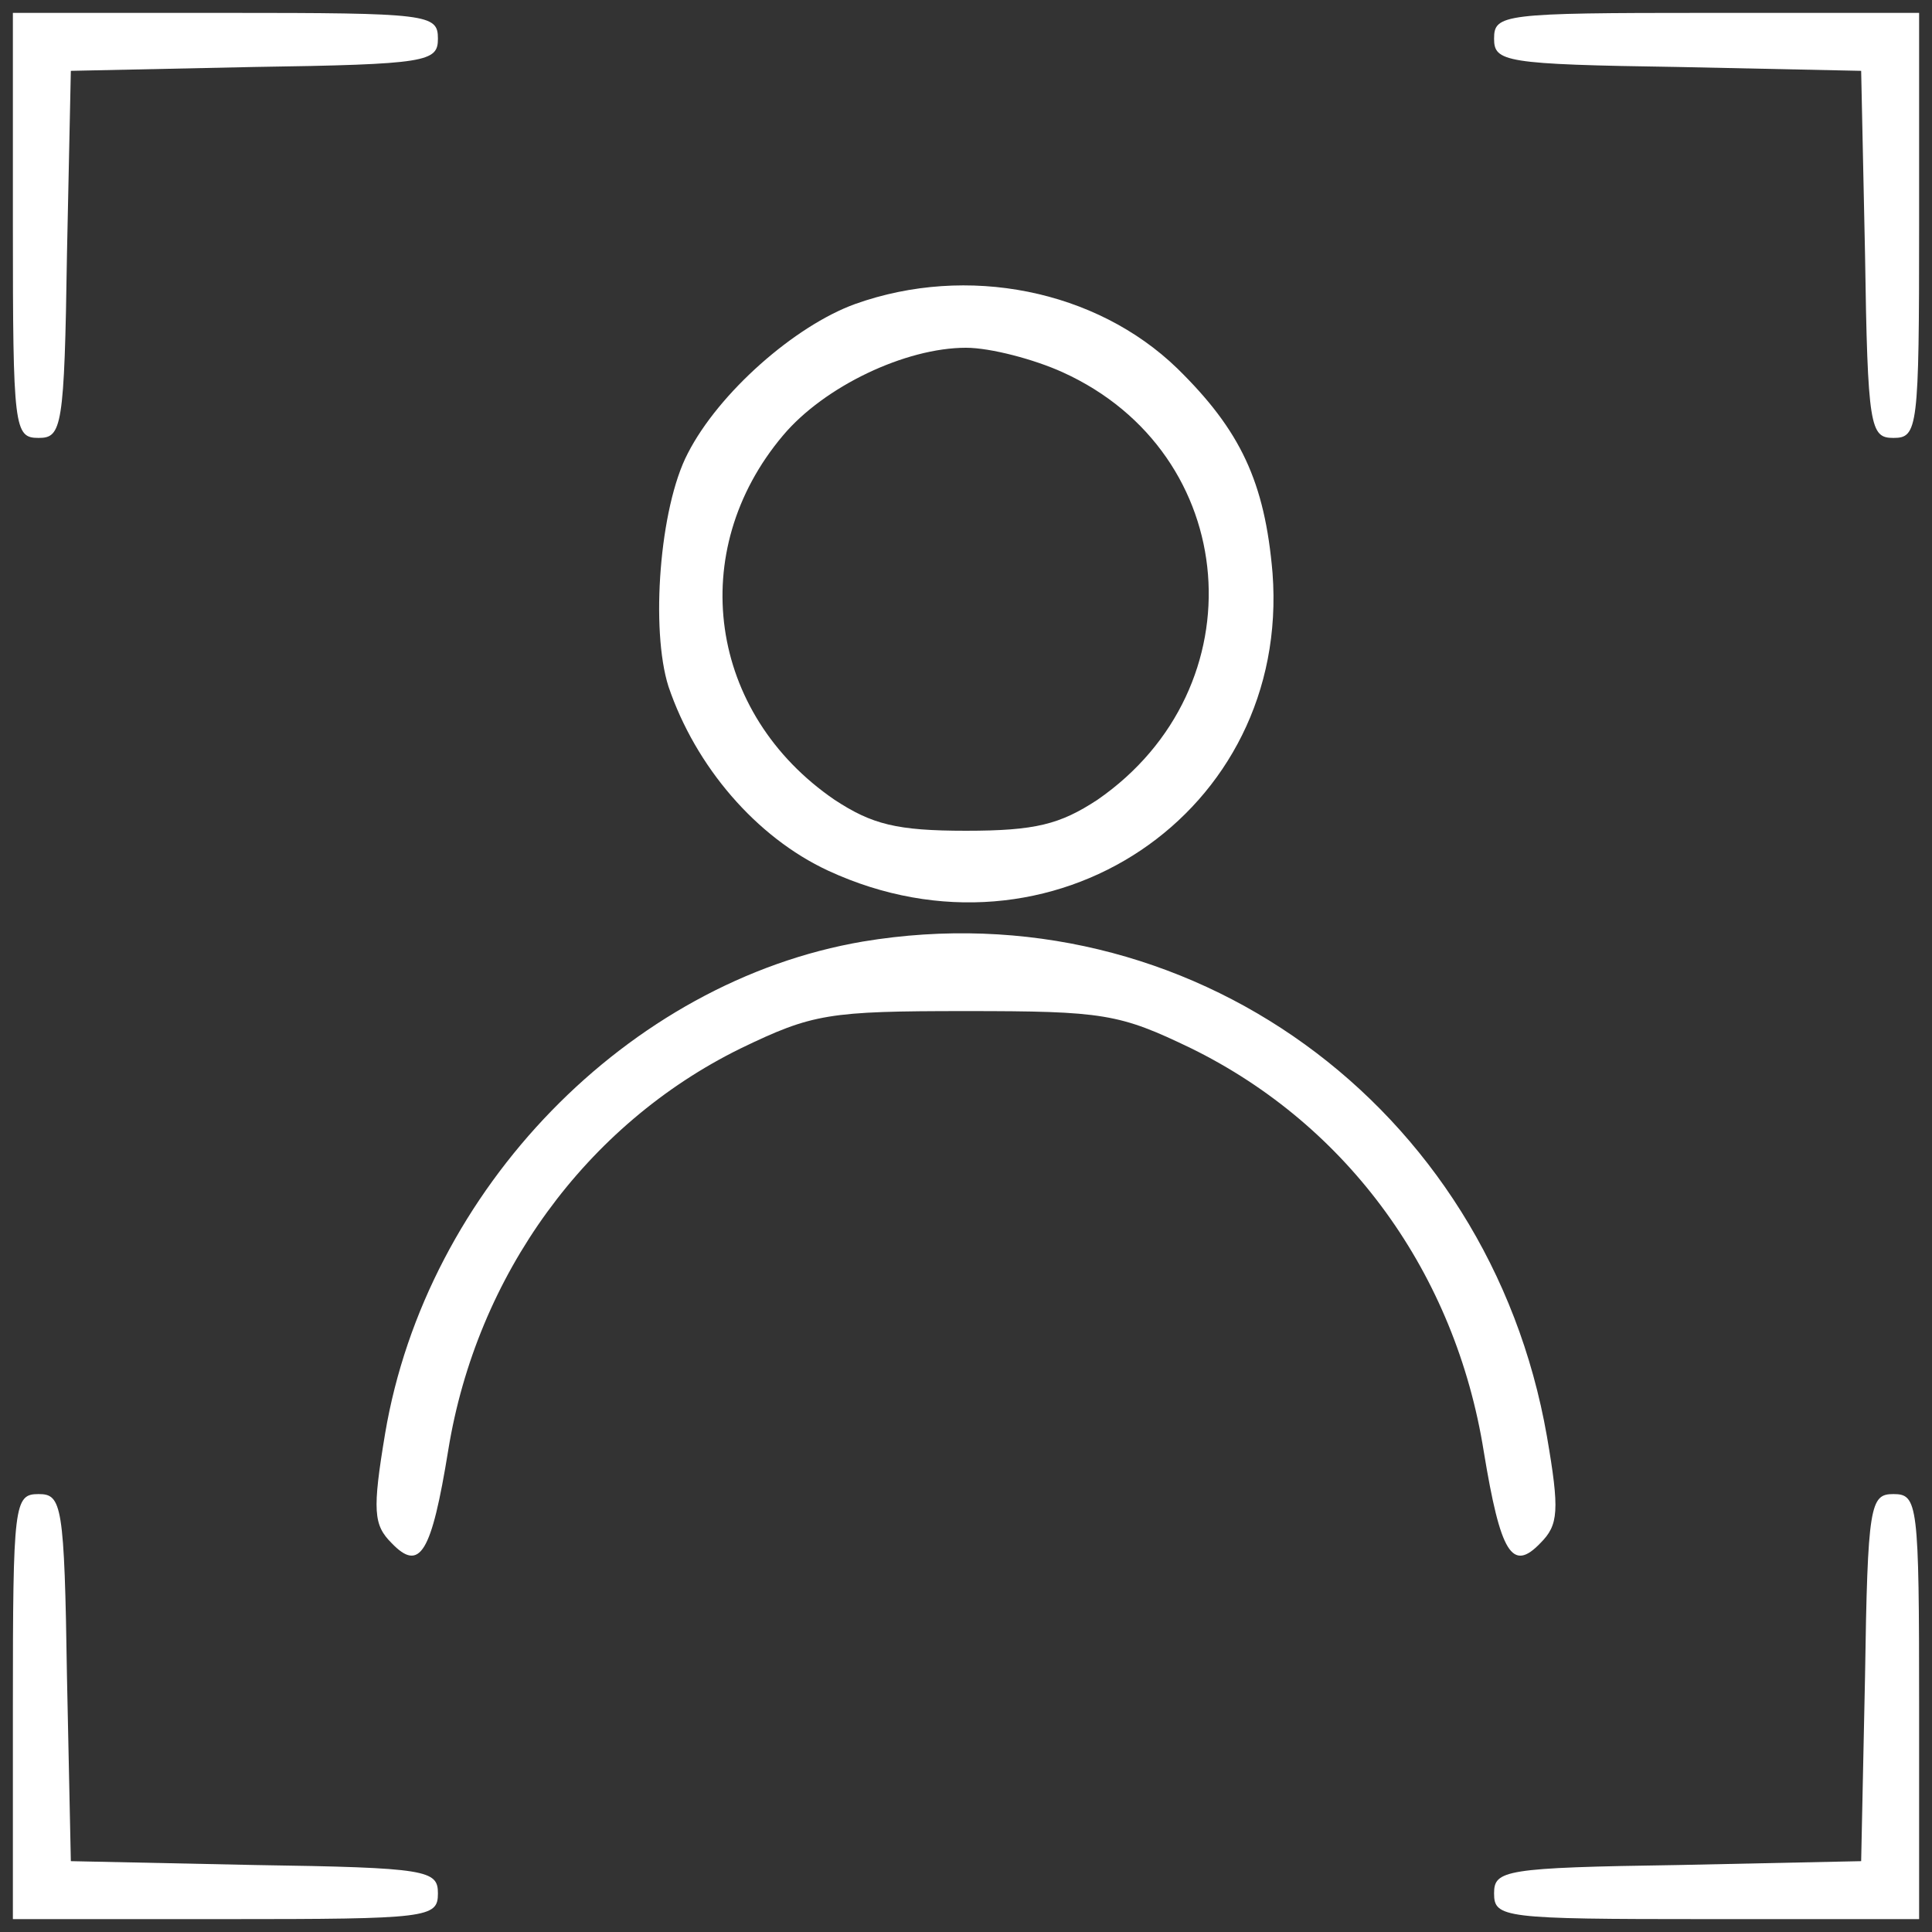
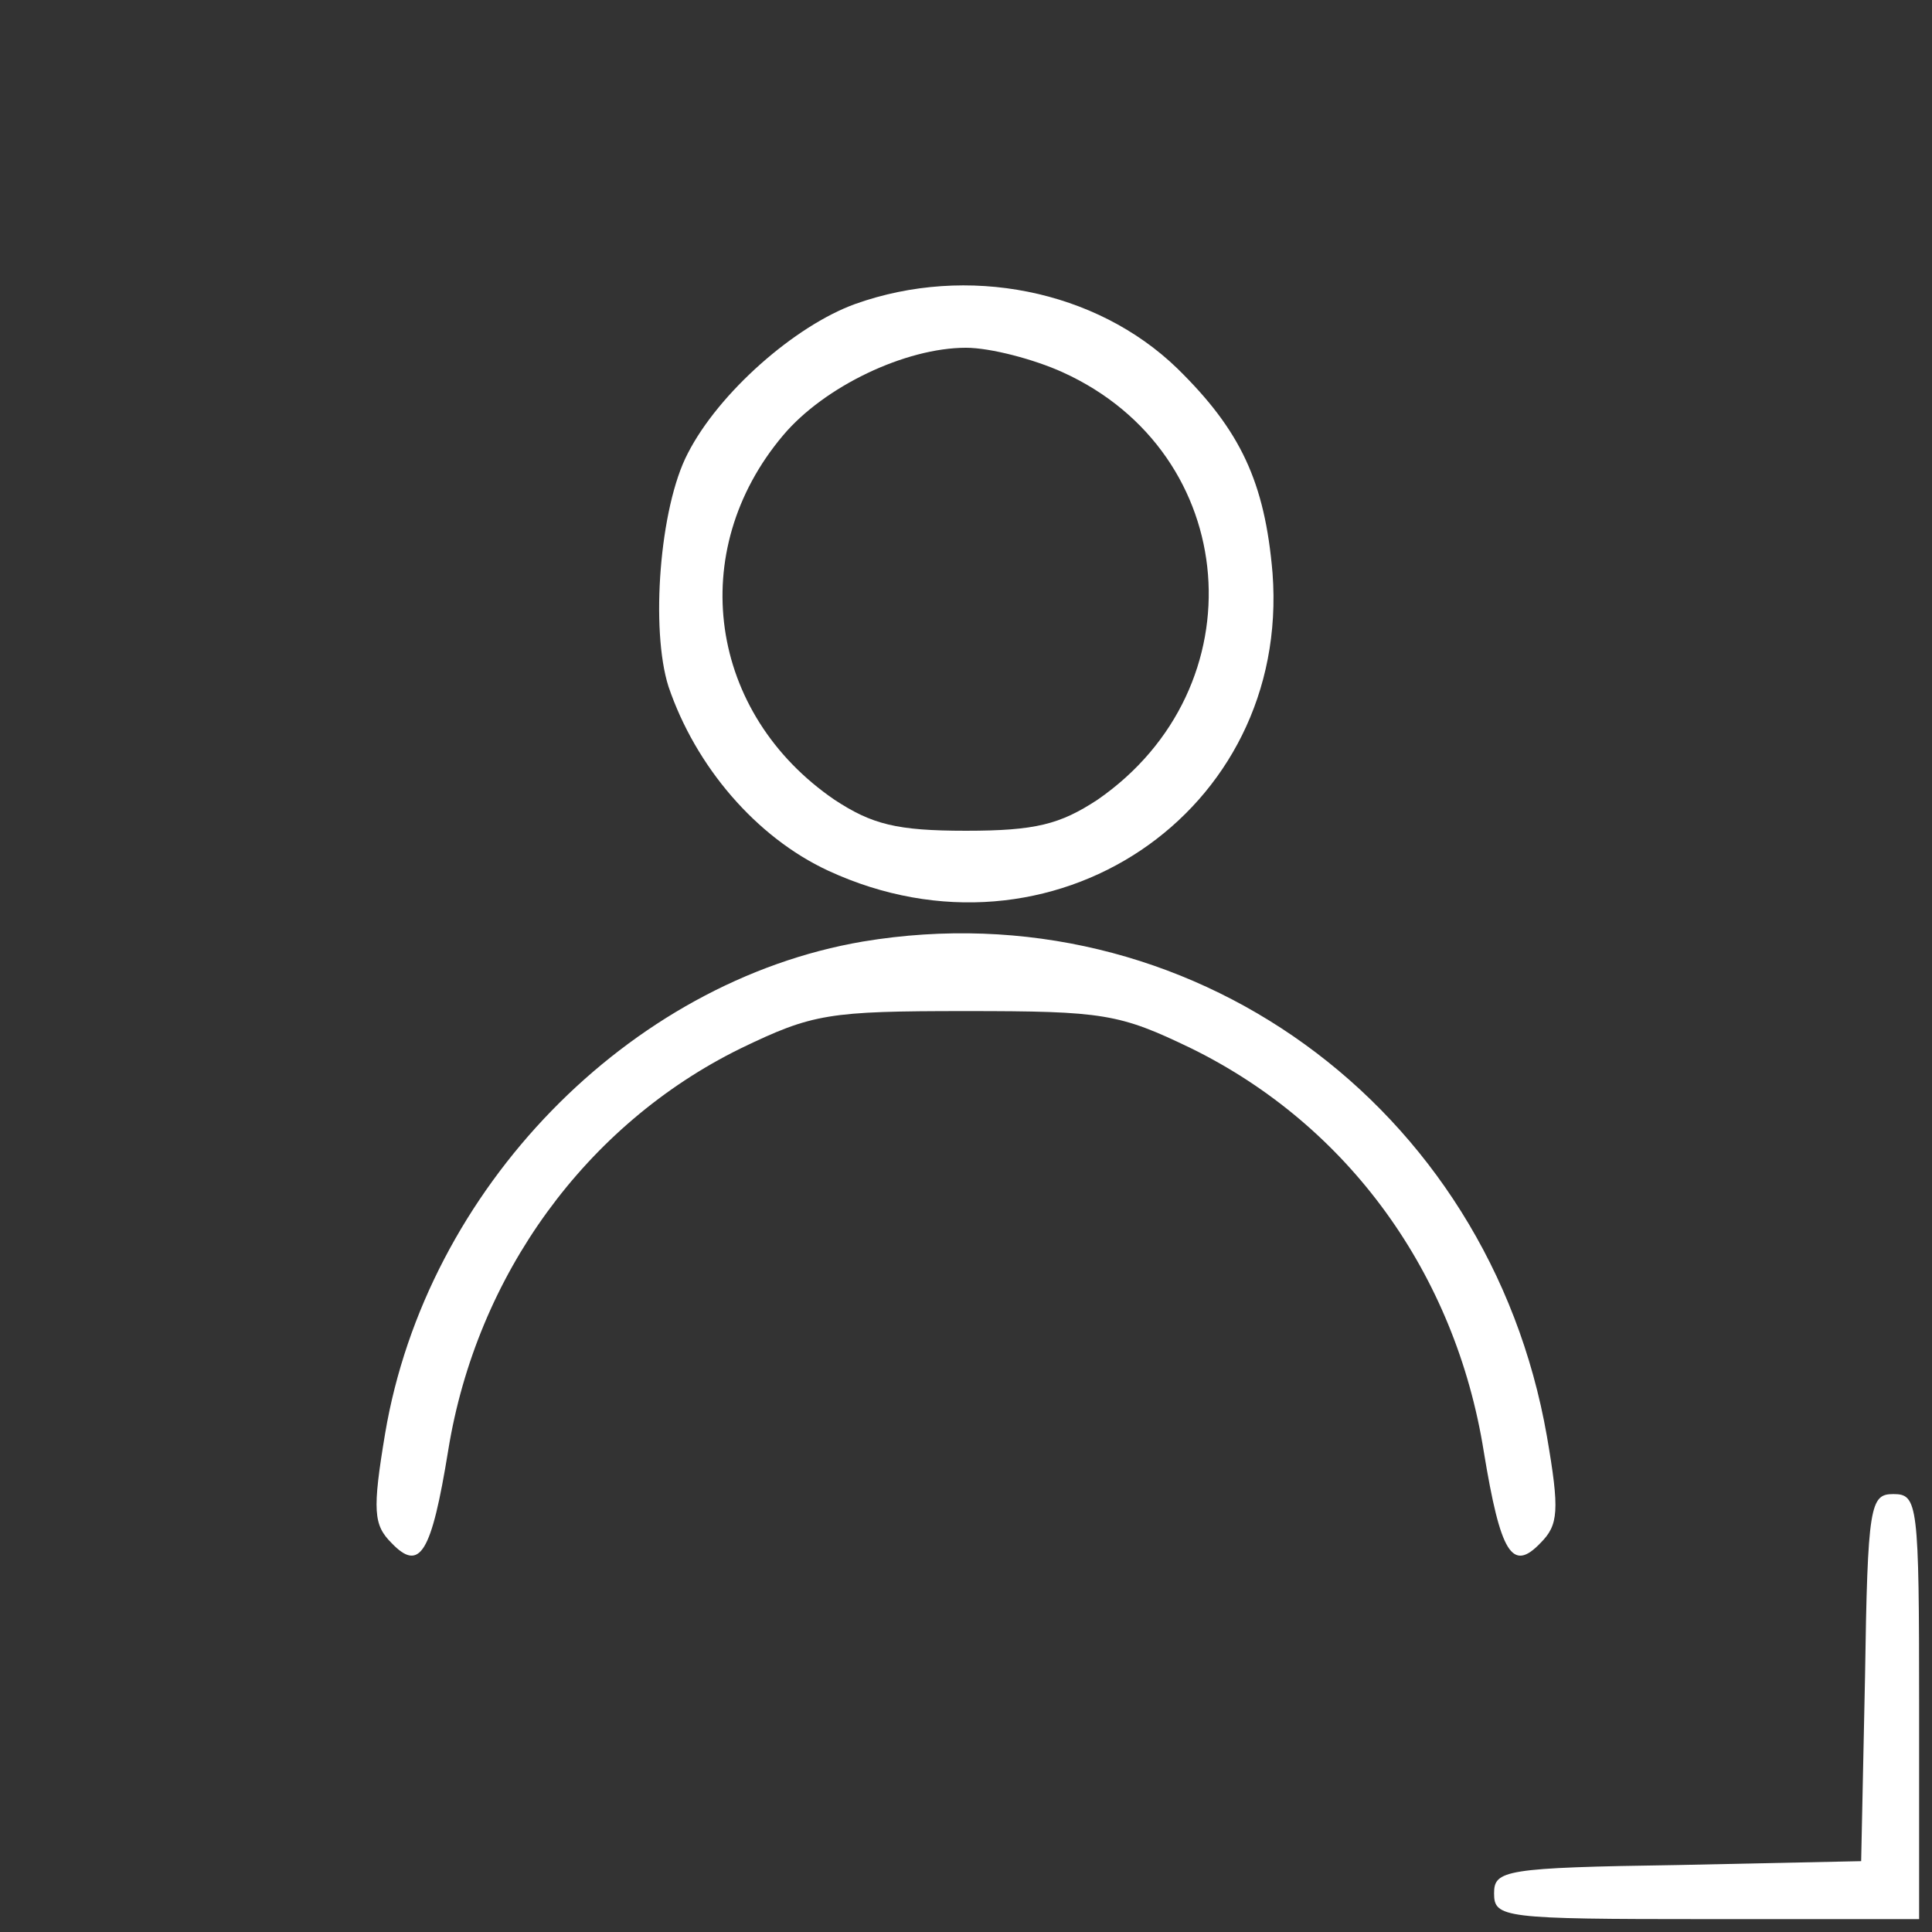
<svg xmlns="http://www.w3.org/2000/svg" xmlns:ns1="http://sodipodi.sourceforge.net/DTD/sodipodi-0.dtd" xmlns:ns2="http://www.inkscape.org/namespaces/inkscape" width="150pt" height="150pt" viewBox="0 0 150 150" preserveAspectRatio="xMidYMid meet" id="svg6" ns1:docname="14.-Getion-de-clientes-con-IA-asociada.svg" ns2:version="1.3.2 (091e20e, 2023-11-25, custom)">
  <rect x="0" y="0" width="150" height="150" fill="#333333" stroke="none" />
  <defs id="defs6" />
  <g transform="translate(0,150) scale(0.1,-0.1)" fill="#000000" stroke="none" id="g6" style="fill:#ffffff;fill-opacity:1">
-     <path d="M10 1325 c0 -158 1 -165 20 -165 18 0 20 8 22 143 l3 142 142 3 c135 2 143 4 143 22 0 19 -7 20 -165 20 l-165 0 0 -165z" id="path1" style="fill:#ffffff;fill-opacity:1" />
-     <path d="M1160 1470 c0 -18 8 -20 143 -22 l142 -3 3 -142 c2 -135 4 -143 22 -143 19 0 20 7 20 165 l0 165 -165 0 c-158 0 -165 -1 -165 -20z" id="path2" style="fill:#ffffff;fill-opacity:1" />
    <path d="M664 1264 c-47 -17 -106 -69 -130 -116 -22 -42 -29 -137 -15 -181 21 -62 68 -117 124 -143 173 -80 359 45 345 231 -6 71 -25 111 -74 159 -63 61 -163 81 -250 50z m161 -53 c139 -63 153 -245 27 -332 -29 -19 -48 -24 -102 -24 -54 0 -73 5 -102 24 -98 67 -116 193 -40 283 32 38 95 68 142 68 19 0 53 -9 75 -19z" id="path3" style="fill:#ffffff;fill-opacity:1" />
    <path d="M670 769 c-182 -31 -339 -192 -371 -382 -10 -60 -9 -71 5 -85 22 -23 31 -8 44 72 22 136 107 253 227 312 56 27 68 29 175 29 107 0 119 -2 175 -29 122 -60 205 -175 227 -313 13 -79 22 -94 44 -71 14 14 15 25 5 83 -45 257 -279 426 -531 384z" id="path4" style="fill:#ffffff;fill-opacity:1" />
-     <path d="M10 175 l0 -165 165 0 c158 0 165 1 165 20 0 18 -8 20 -142 22 l-143 3 -3 143 c-2 134 -4 142 -22 142 -19 0 -20 -7 -20 -165z" id="path5" style="fill:#ffffff;fill-opacity:1" />
    <path d="M1448 198 l-3 -143 -142 -3 c-135 -2 -143 -4 -143 -22 0 -19 7 -20 165 -20 l165 0 0 165 c0 158 -1 165 -20 165 -18 0 -20 -8 -22 -142z" id="path6" style="fill:#ffffff;fill-opacity:1" />
  </g>
</svg>